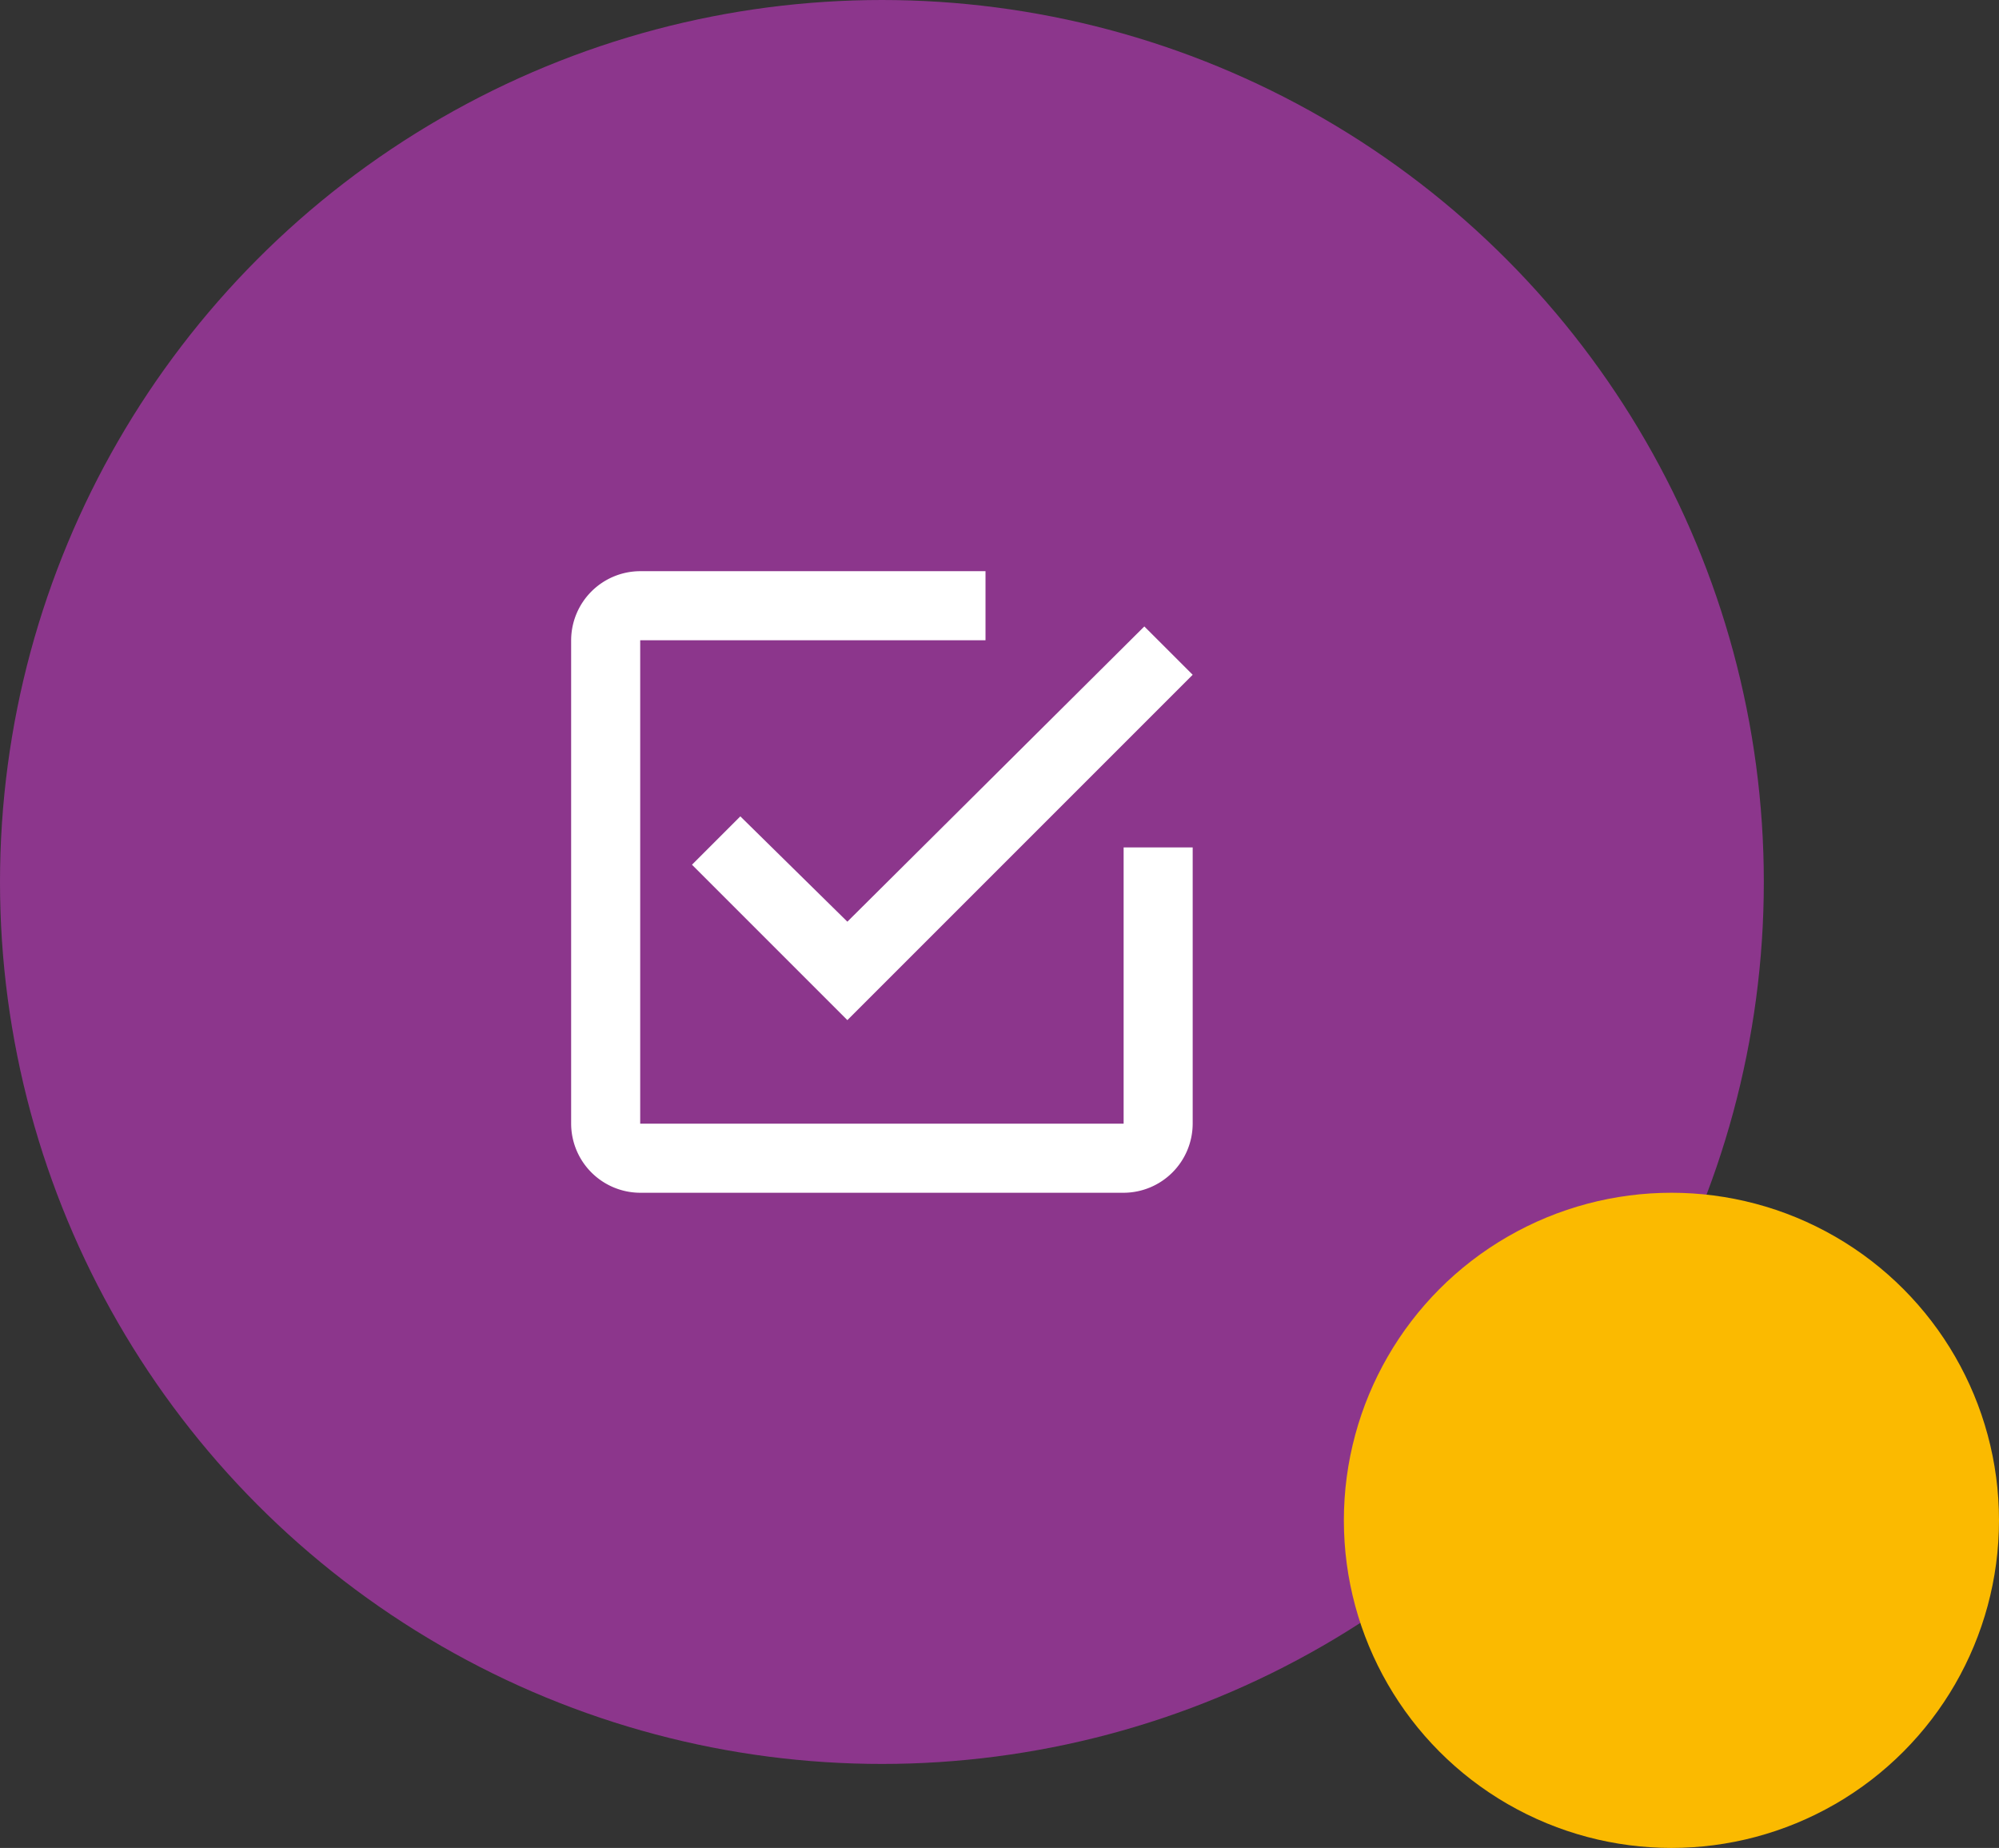
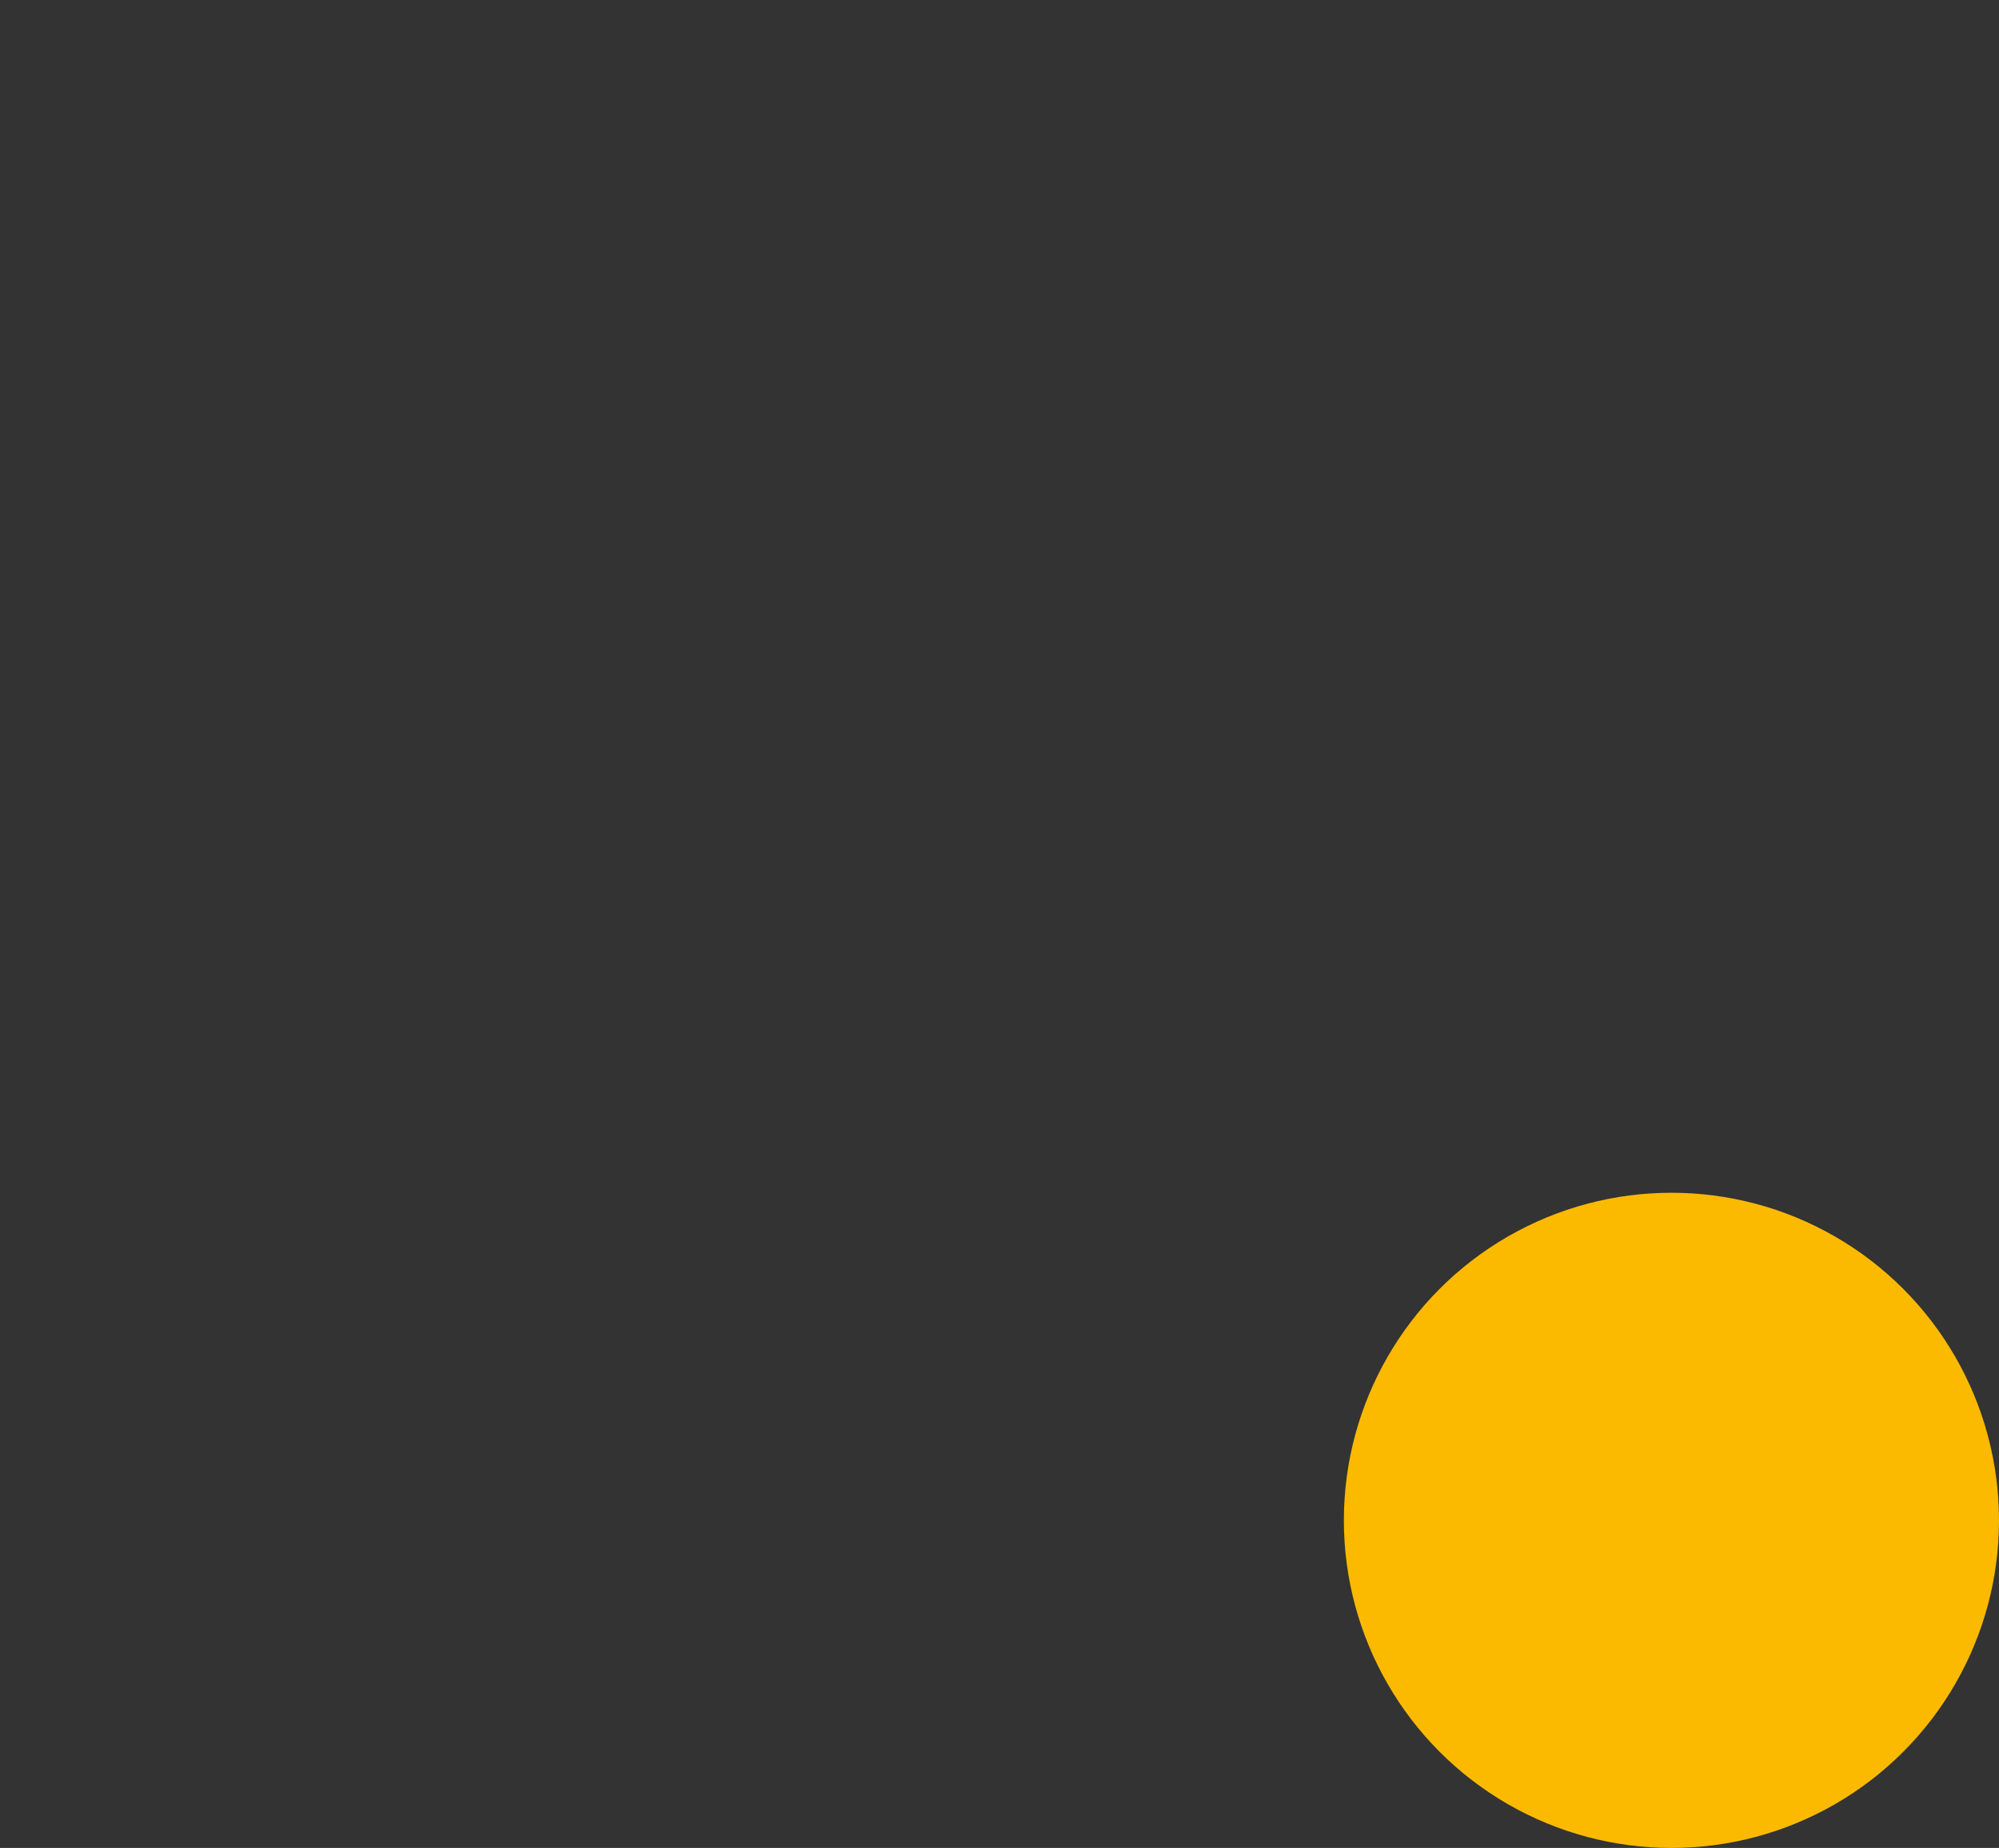
<svg xmlns="http://www.w3.org/2000/svg" width="119" height="110" viewBox="0 0 119 110">
  <rect x="0" y="0" width="119" height="110" fill="#333333" stroke="none" />
  <g id="Gruppe_237" data-name="Gruppe 237" transform="translate(-951 -2821)">
-     <circle id="Ellipse_70" data-name="Ellipse 70" cx="52.5" cy="52.5" r="52.5" transform="translate(951 2821)" fill="#8c368c" />
    <circle id="Ellipse_71" data-name="Ellipse 71" cx="19.5" cy="19.5" r="19.5" transform="translate(1031 2892)" fill="#fbba00" />
-     <path id="Icon_ionic-md-checkbox-outline" data-name="Icon ionic-md-checkbox-outline" d="M14.572,19.095l-2.878,2.878,9.25,9.25L41.5,10.667,38.622,7.789,20.944,25.364ZM37.389,37.389H8.611V8.611H29.167V4.5H8.611A4.123,4.123,0,0,0,4.5,8.611V37.389A4.123,4.123,0,0,0,8.611,41.5H37.389A4.123,4.123,0,0,0,41.5,37.389V20.944H37.389Z" transform="translate(980.5 2850.5)" fill="#fff" />
  </g>
</svg>